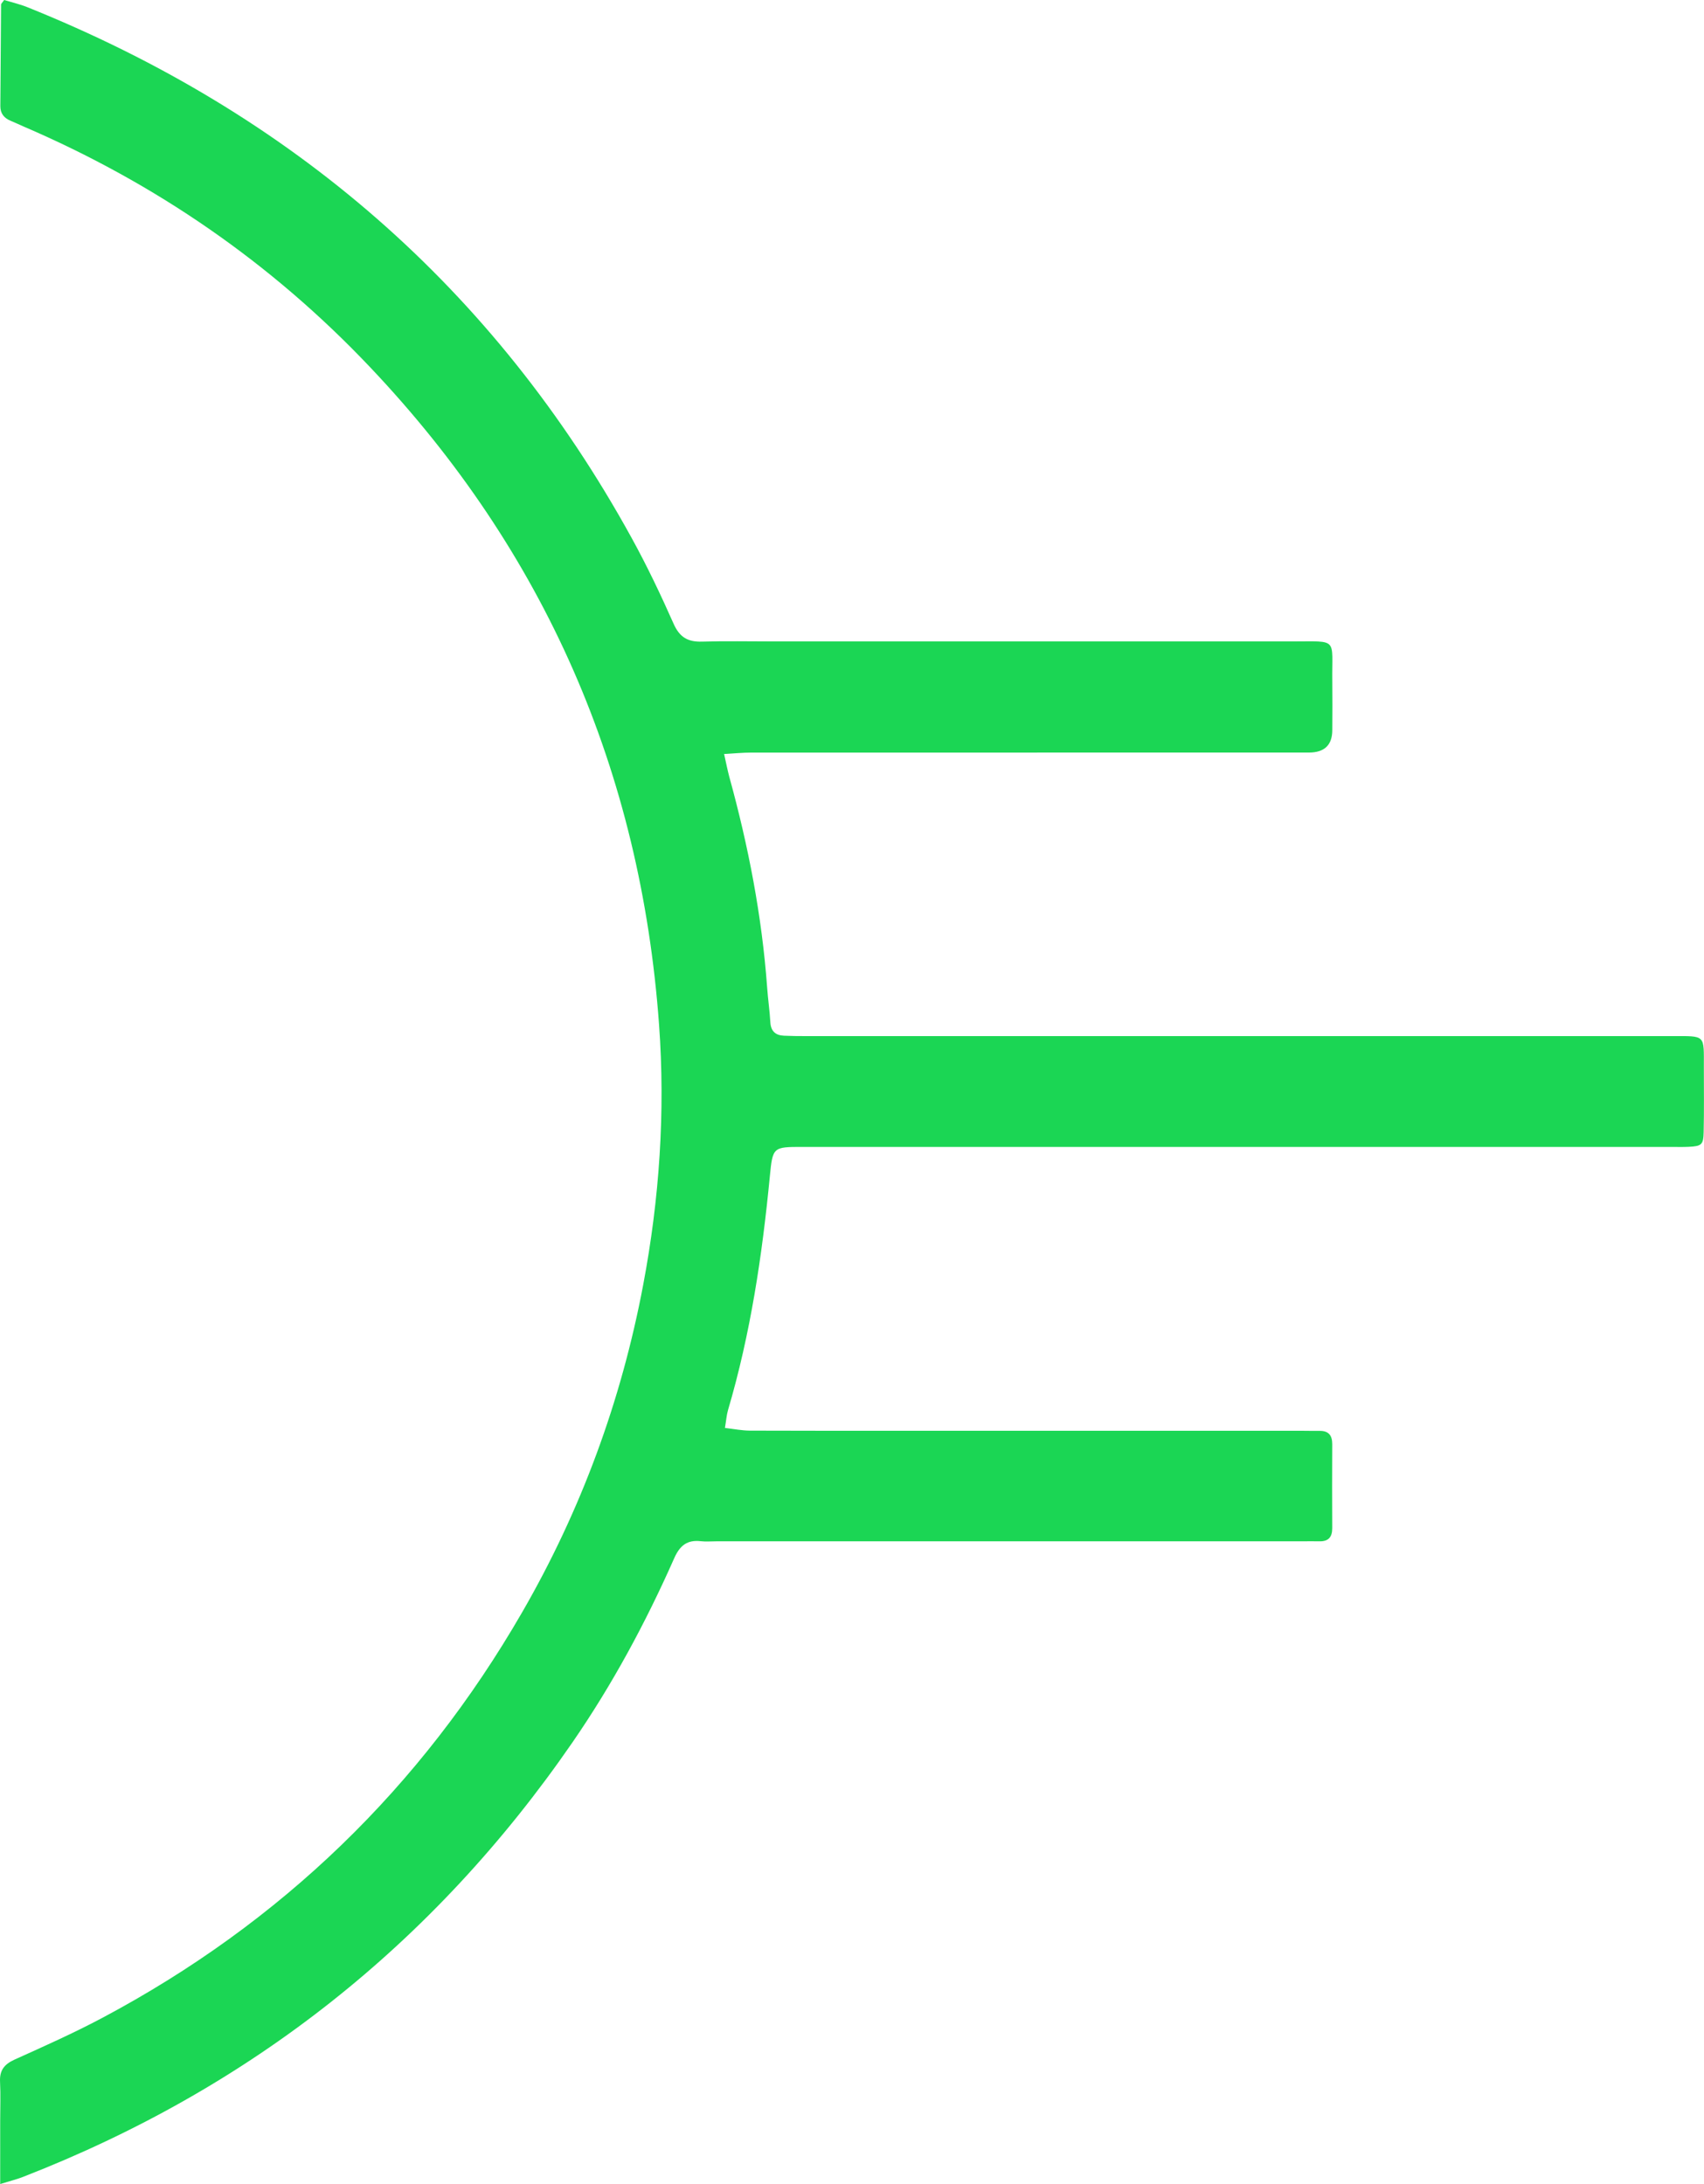
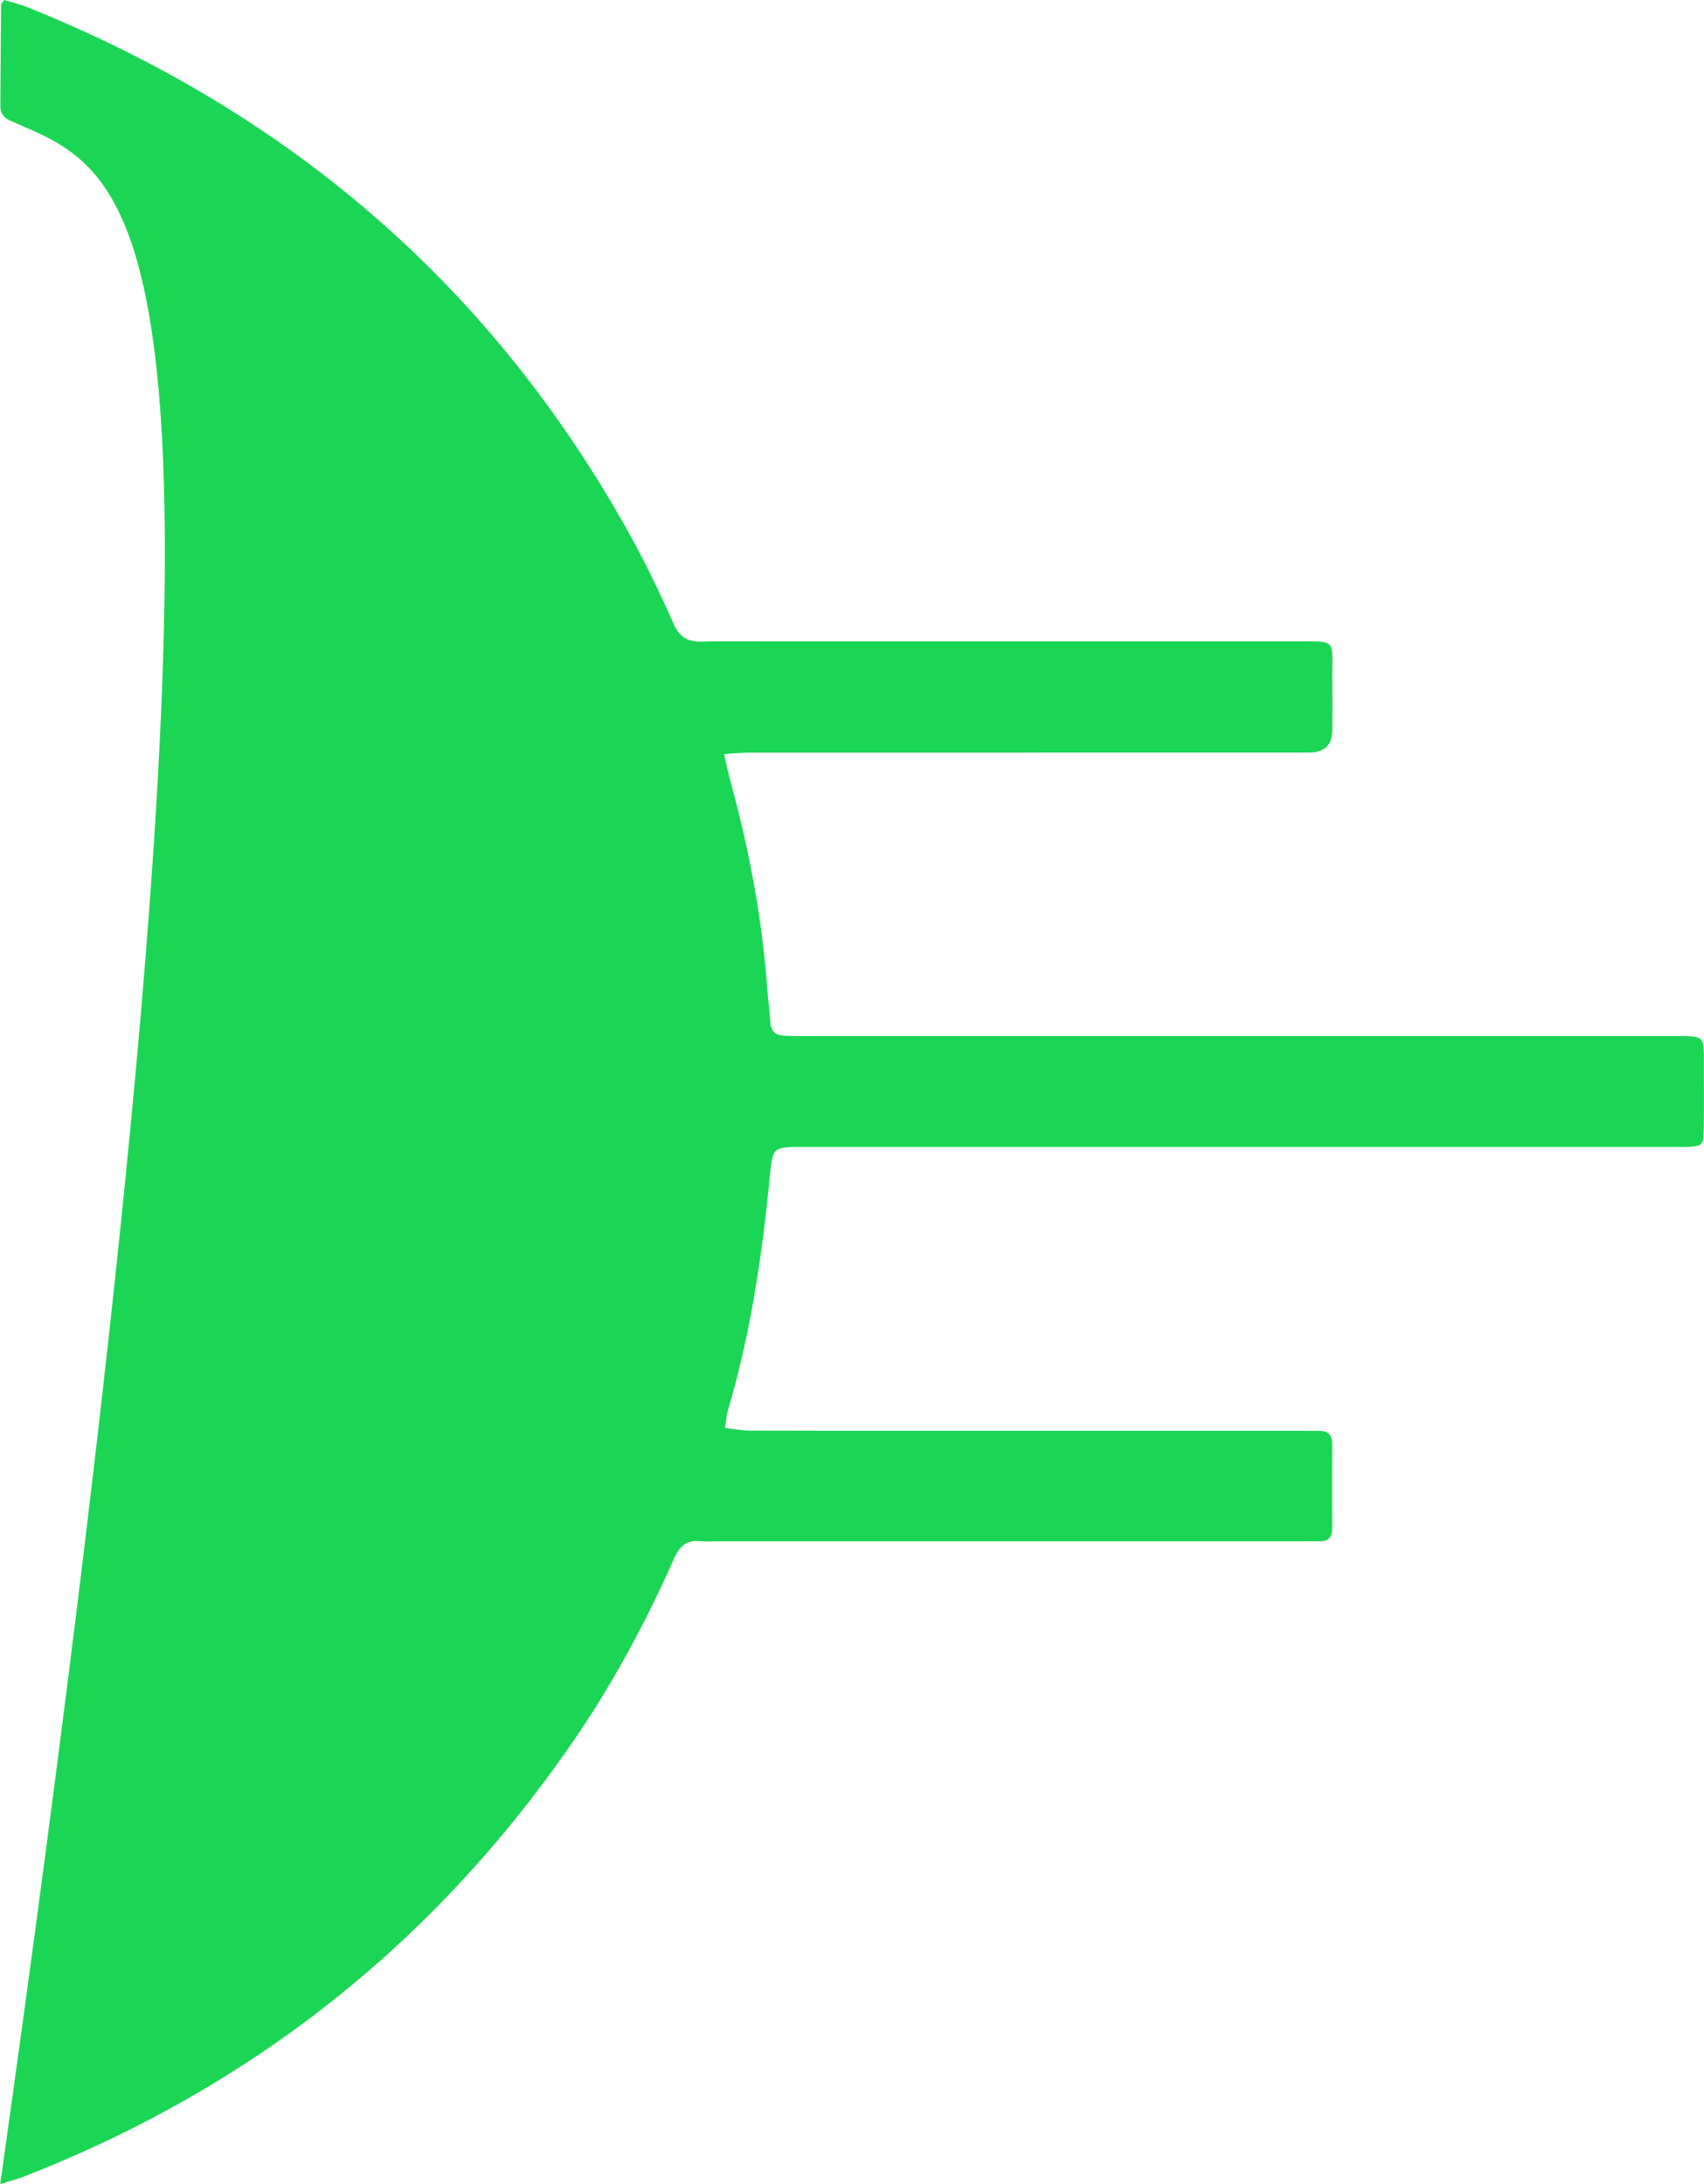
<svg xmlns="http://www.w3.org/2000/svg" id="Laag_1" data-name="Laag 1" viewBox="0 0 350 448.6">
  <defs>
    <style>      .cls-1 {        fill: #1bd654;        stroke-width: 0px;      }    </style>
  </defs>
-   <path class="cls-1" d="m.04,448.6c0-4.78,0-8.89,0-13.01,0-2.67.11-5.35-.03-8.02-.12-2.36.87-3.61,3-4.57,6.08-2.74,12.18-5.46,18.06-8.59,36.65-19.51,65.39-47.27,86.16-83.24,12.13-21,20.38-43.45,24.88-67.28,3.34-17.67,4.56-35.53,3.26-53.43-3.77-51.99-23.41-97.14-59.35-135.04C55.73,53.99,31.9,37.6,4.79,25.96c-.86-.37-1.7-.78-2.56-1.13-1.37-.56-2.17-1.49-2.16-3.03C.12,14.85.16,7.9.22.96c0-.22.27-.43.63-.96,1.51.46,3.17.84,4.73,1.46,54.18,21.76,95.93,57.71,124.15,109.01,3.15,5.72,5.97,11.64,8.62,17.62,1.23,2.79,2.93,3.78,5.83,3.69,4.81-.14,9.62-.04,14.43-.04,35.67,0,71.35-.01,107.02,0,9.35,0,7.91-.79,8.02,8.22.04,3.34.02,6.68,0,10.02q-.02,4.56-4.76,4.58c-.94,0-1.87,0-2.81,0-37.28,0-74.55,0-111.83.01-1.68,0-3.36.17-5.52.29.43,1.92.7,3.32,1.07,4.7,3.91,14.18,6.7,28.56,7.77,43.25.17,2.39.52,4.78.66,7.17.11,1.82,1.07,2.66,2.78,2.74,1.47.07,2.94.08,4.41.08,59.32,0,118.64,0,177.96,0,7.06,0,6.58-.37,6.59,6.47,0,4.41.06,8.82-.04,13.23-.05,2.63-.43,2.91-3.09,3.04-1.2.06-2.4.02-3.61.02-59.46,0-118.91,0-178.37,0-6.09,0-6.15,0-6.74,6.08-1.57,16.23-3.96,32.3-8.59,47.98-.29.99-.36,2.05-.63,3.66,1.84.21,3.48.54,5.11.55,12.02.05,24.05.03,36.07.03,25.79,0,51.57,0,77.36,0,1.2,0,2.4.04,3.61.02,1.87-.02,2.6.95,2.59,2.75-.03,5.75-.03,11.49,0,17.24,0,1.83-.78,2.73-2.64,2.69-1.2-.03-2.4,0-3.61,0-40.08,0-80.16,0-120.25,0-1.07,0-2.15.1-3.2-.02-2.81-.32-4.31.9-5.46,3.5-5.85,13.22-12.69,25.91-20.9,37.82-28.5,41.36-66.17,71.11-112.98,89.29-1.22.47-2.5.78-4.58,1.42Z" />
+   <path class="cls-1" d="m.04,448.6C55.73,53.99,31.9,37.6,4.79,25.96c-.86-.37-1.7-.78-2.56-1.13-1.37-.56-2.17-1.49-2.16-3.03C.12,14.85.16,7.9.22.96c0-.22.27-.43.63-.96,1.51.46,3.17.84,4.73,1.46,54.18,21.76,95.93,57.71,124.15,109.01,3.15,5.72,5.97,11.64,8.62,17.62,1.23,2.79,2.93,3.78,5.83,3.69,4.81-.14,9.62-.04,14.43-.04,35.67,0,71.35-.01,107.02,0,9.35,0,7.91-.79,8.02,8.22.04,3.34.02,6.68,0,10.02q-.02,4.56-4.76,4.58c-.94,0-1.87,0-2.81,0-37.28,0-74.55,0-111.83.01-1.68,0-3.36.17-5.52.29.43,1.92.7,3.32,1.07,4.7,3.91,14.18,6.7,28.56,7.77,43.25.17,2.39.52,4.78.66,7.17.11,1.82,1.07,2.66,2.78,2.74,1.47.07,2.94.08,4.41.08,59.32,0,118.64,0,177.96,0,7.06,0,6.58-.37,6.59,6.47,0,4.41.06,8.82-.04,13.23-.05,2.63-.43,2.91-3.09,3.04-1.2.06-2.4.02-3.61.02-59.46,0-118.91,0-178.37,0-6.09,0-6.15,0-6.74,6.08-1.57,16.23-3.96,32.3-8.59,47.98-.29.99-.36,2.05-.63,3.66,1.84.21,3.48.54,5.11.55,12.02.05,24.05.03,36.07.03,25.79,0,51.57,0,77.36,0,1.2,0,2.4.04,3.61.02,1.87-.02,2.6.95,2.59,2.75-.03,5.75-.03,11.49,0,17.24,0,1.83-.78,2.73-2.64,2.69-1.2-.03-2.4,0-3.61,0-40.08,0-80.16,0-120.25,0-1.07,0-2.15.1-3.2-.02-2.81-.32-4.31.9-5.46,3.5-5.85,13.22-12.69,25.91-20.9,37.82-28.5,41.36-66.17,71.11-112.98,89.29-1.22.47-2.5.78-4.58,1.42Z" />
</svg>